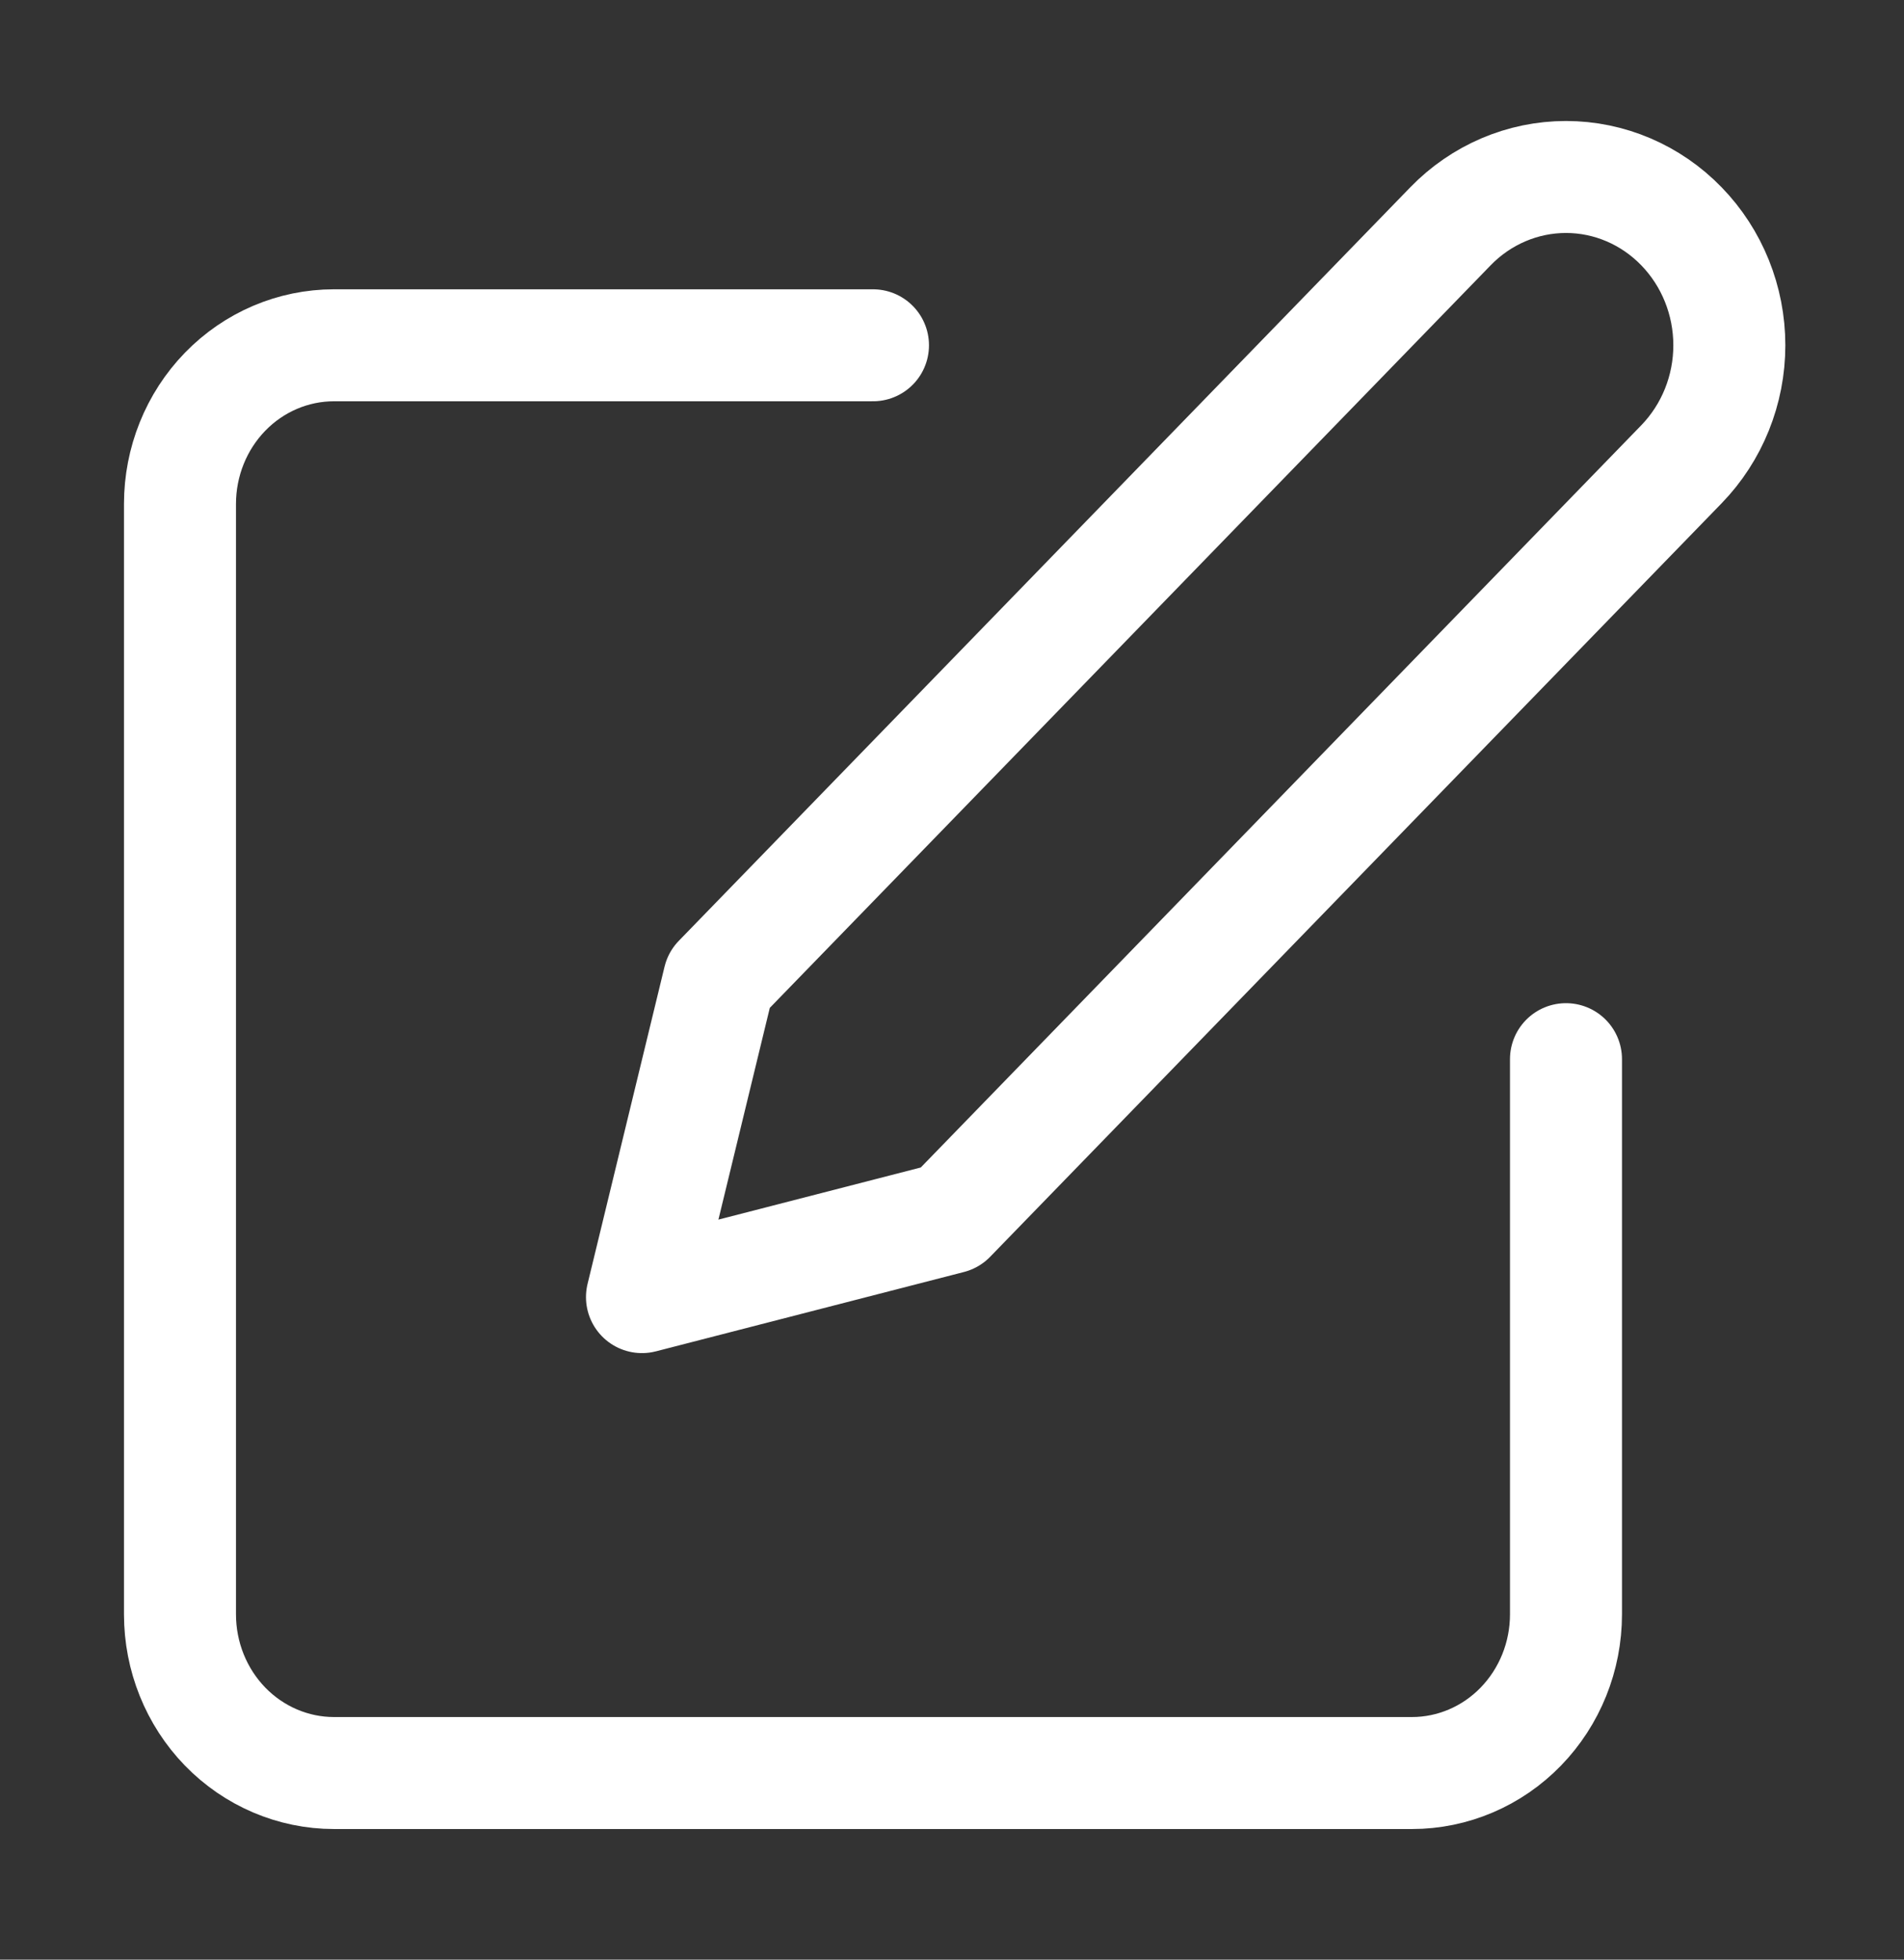
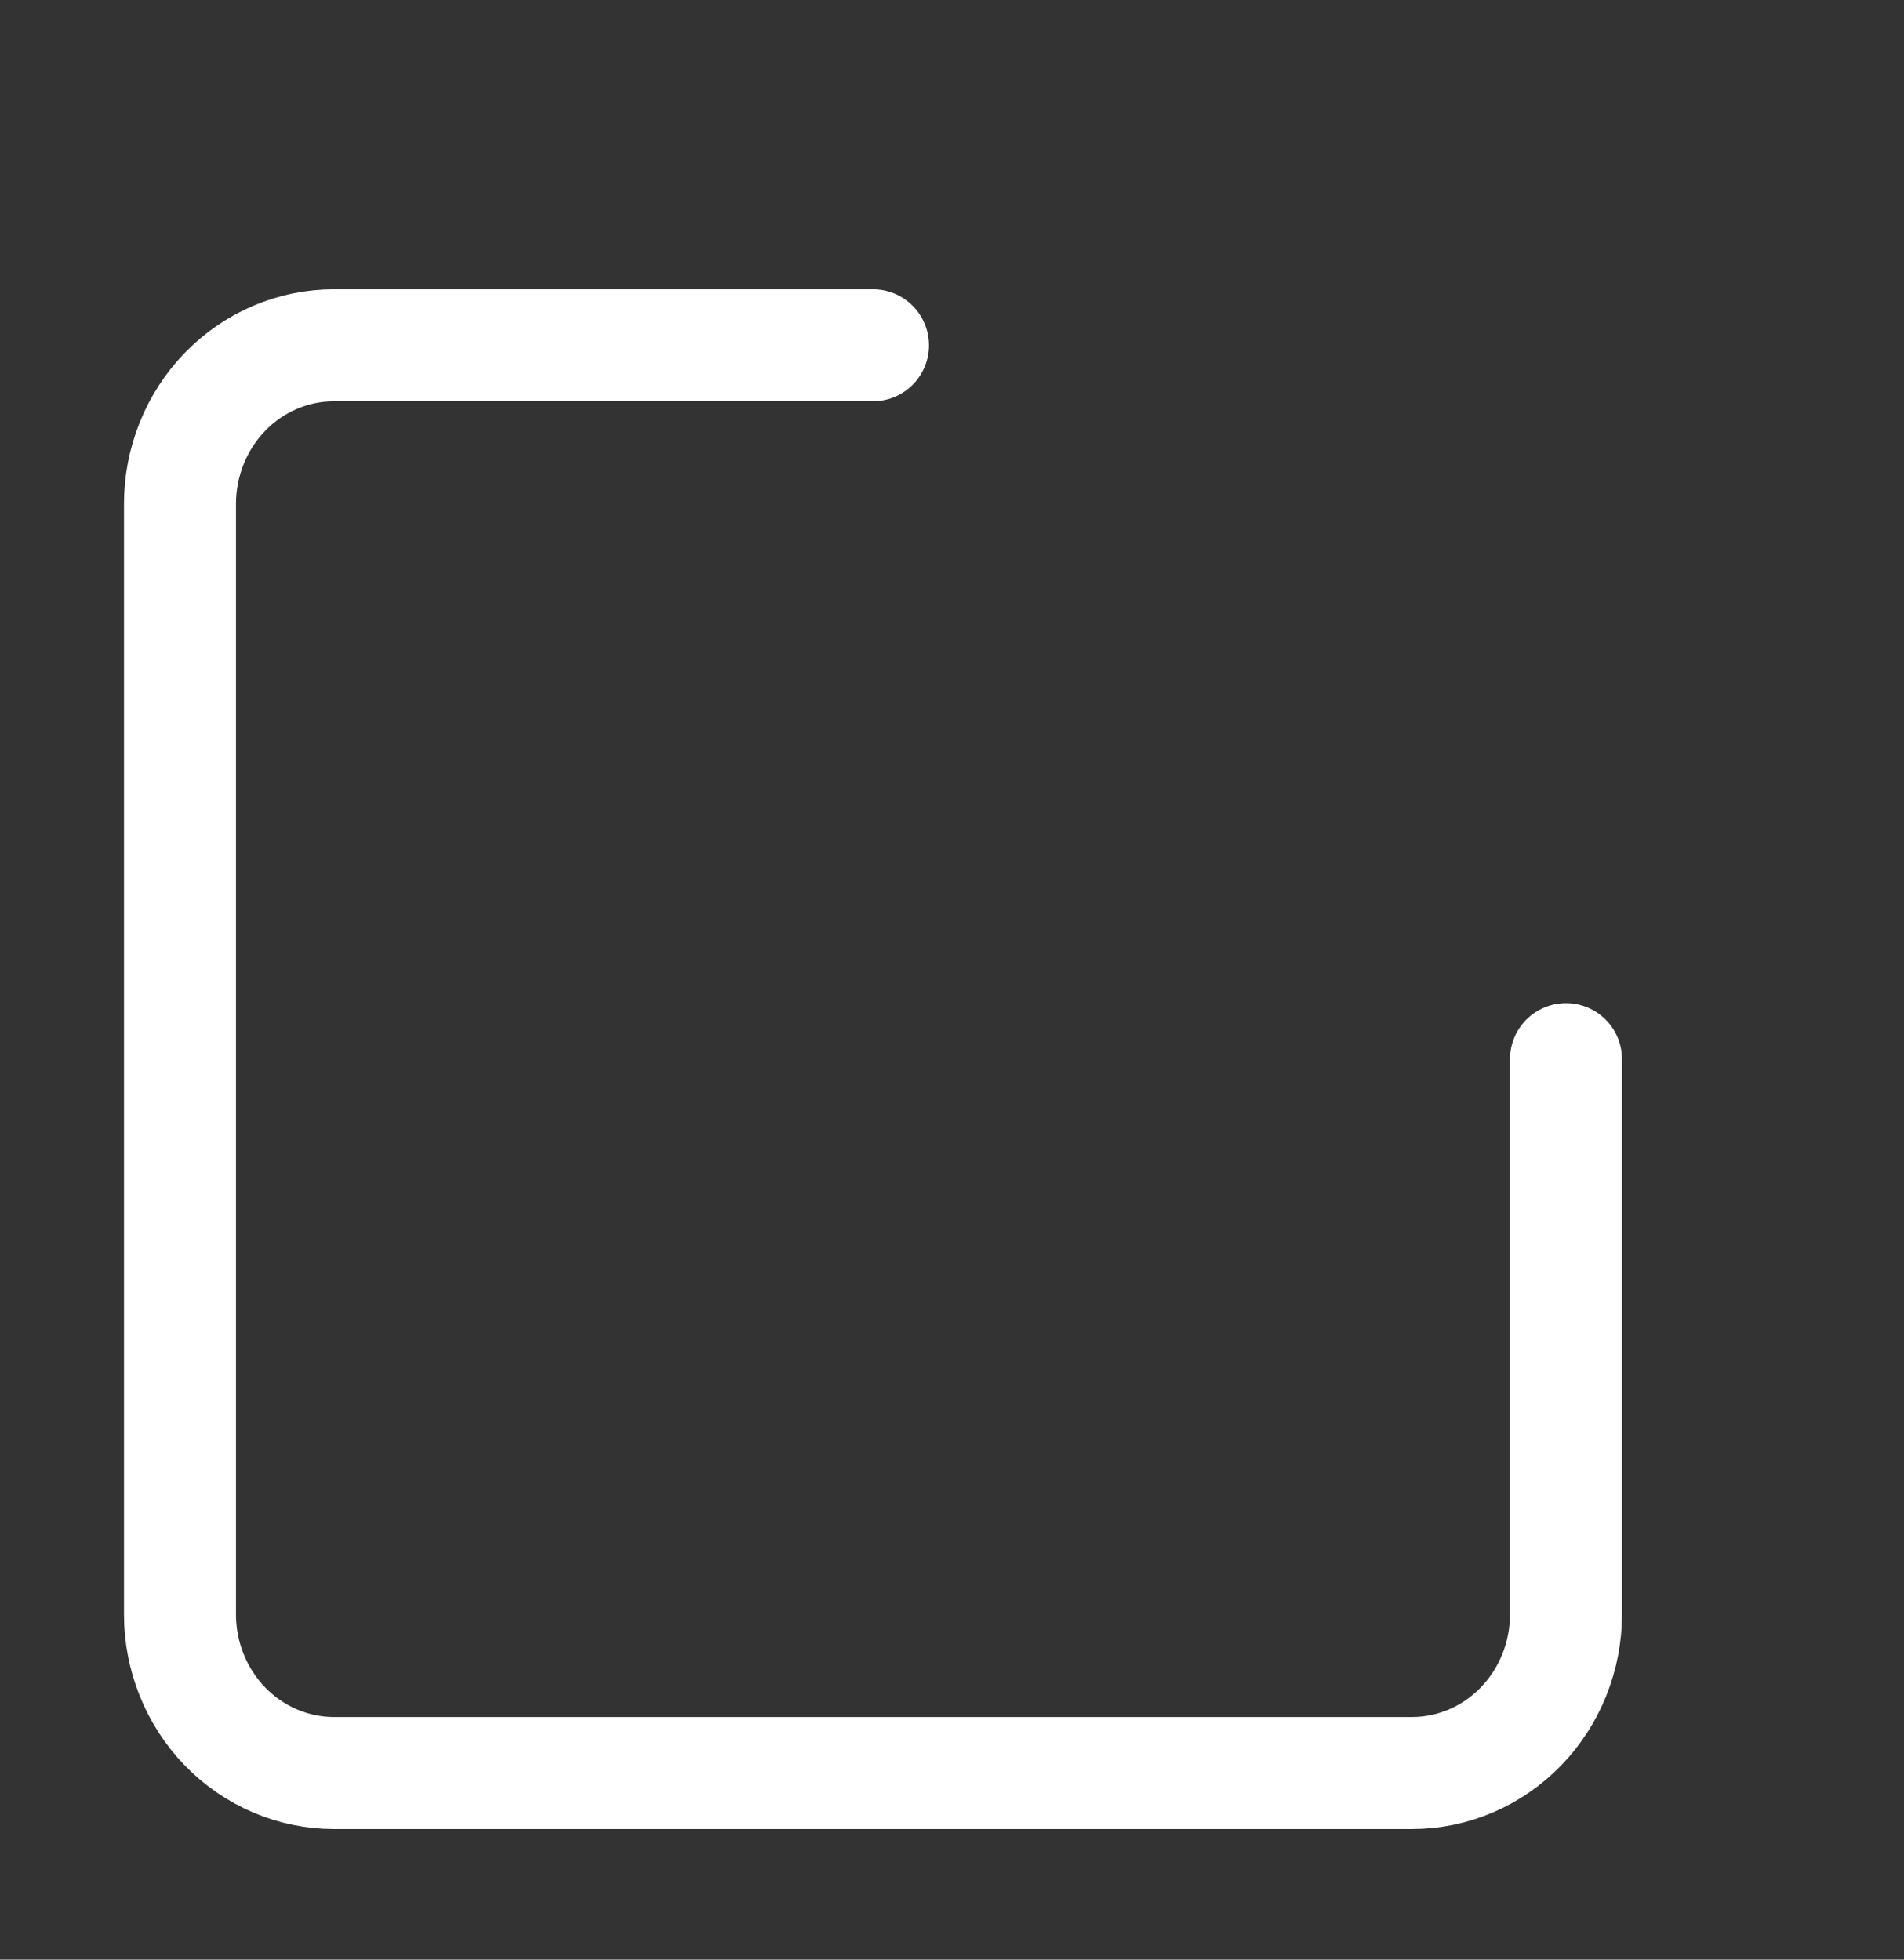
<svg xmlns="http://www.w3.org/2000/svg" width="34" height="35" viewBox="0 0 34 35" fill="none">
  <rect x="0" y="0" width="34" height="35" fill="#333333" stroke="none" />
  <path d="M15.589 6.167H5.964C5.235 6.167 4.535 6.465 4.019 6.997C3.504 7.528 3.214 8.249 3.214 9V28.833C3.214 29.585 3.504 30.305 4.019 30.837C4.535 31.368 5.235 31.667 5.964 31.667H25.214C25.943 31.667 26.643 31.368 27.158 30.837C27.674 30.305 27.964 29.585 27.964 28.833V18.917" stroke="white" stroke-width="2" stroke-linecap="round" stroke-linejoin="round" />
-   <path d="M25.901 4.042C26.448 3.478 27.19 3.161 27.964 3.161C28.738 3.161 29.479 3.478 30.026 4.042C30.573 4.605 30.881 5.37 30.881 6.167C30.881 6.964 30.573 7.728 30.026 8.292L16.964 21.75L11.464 23.167L12.839 17.5L25.901 4.042Z" stroke="white" stroke-width="2" stroke-linecap="round" stroke-linejoin="round" />
</svg>